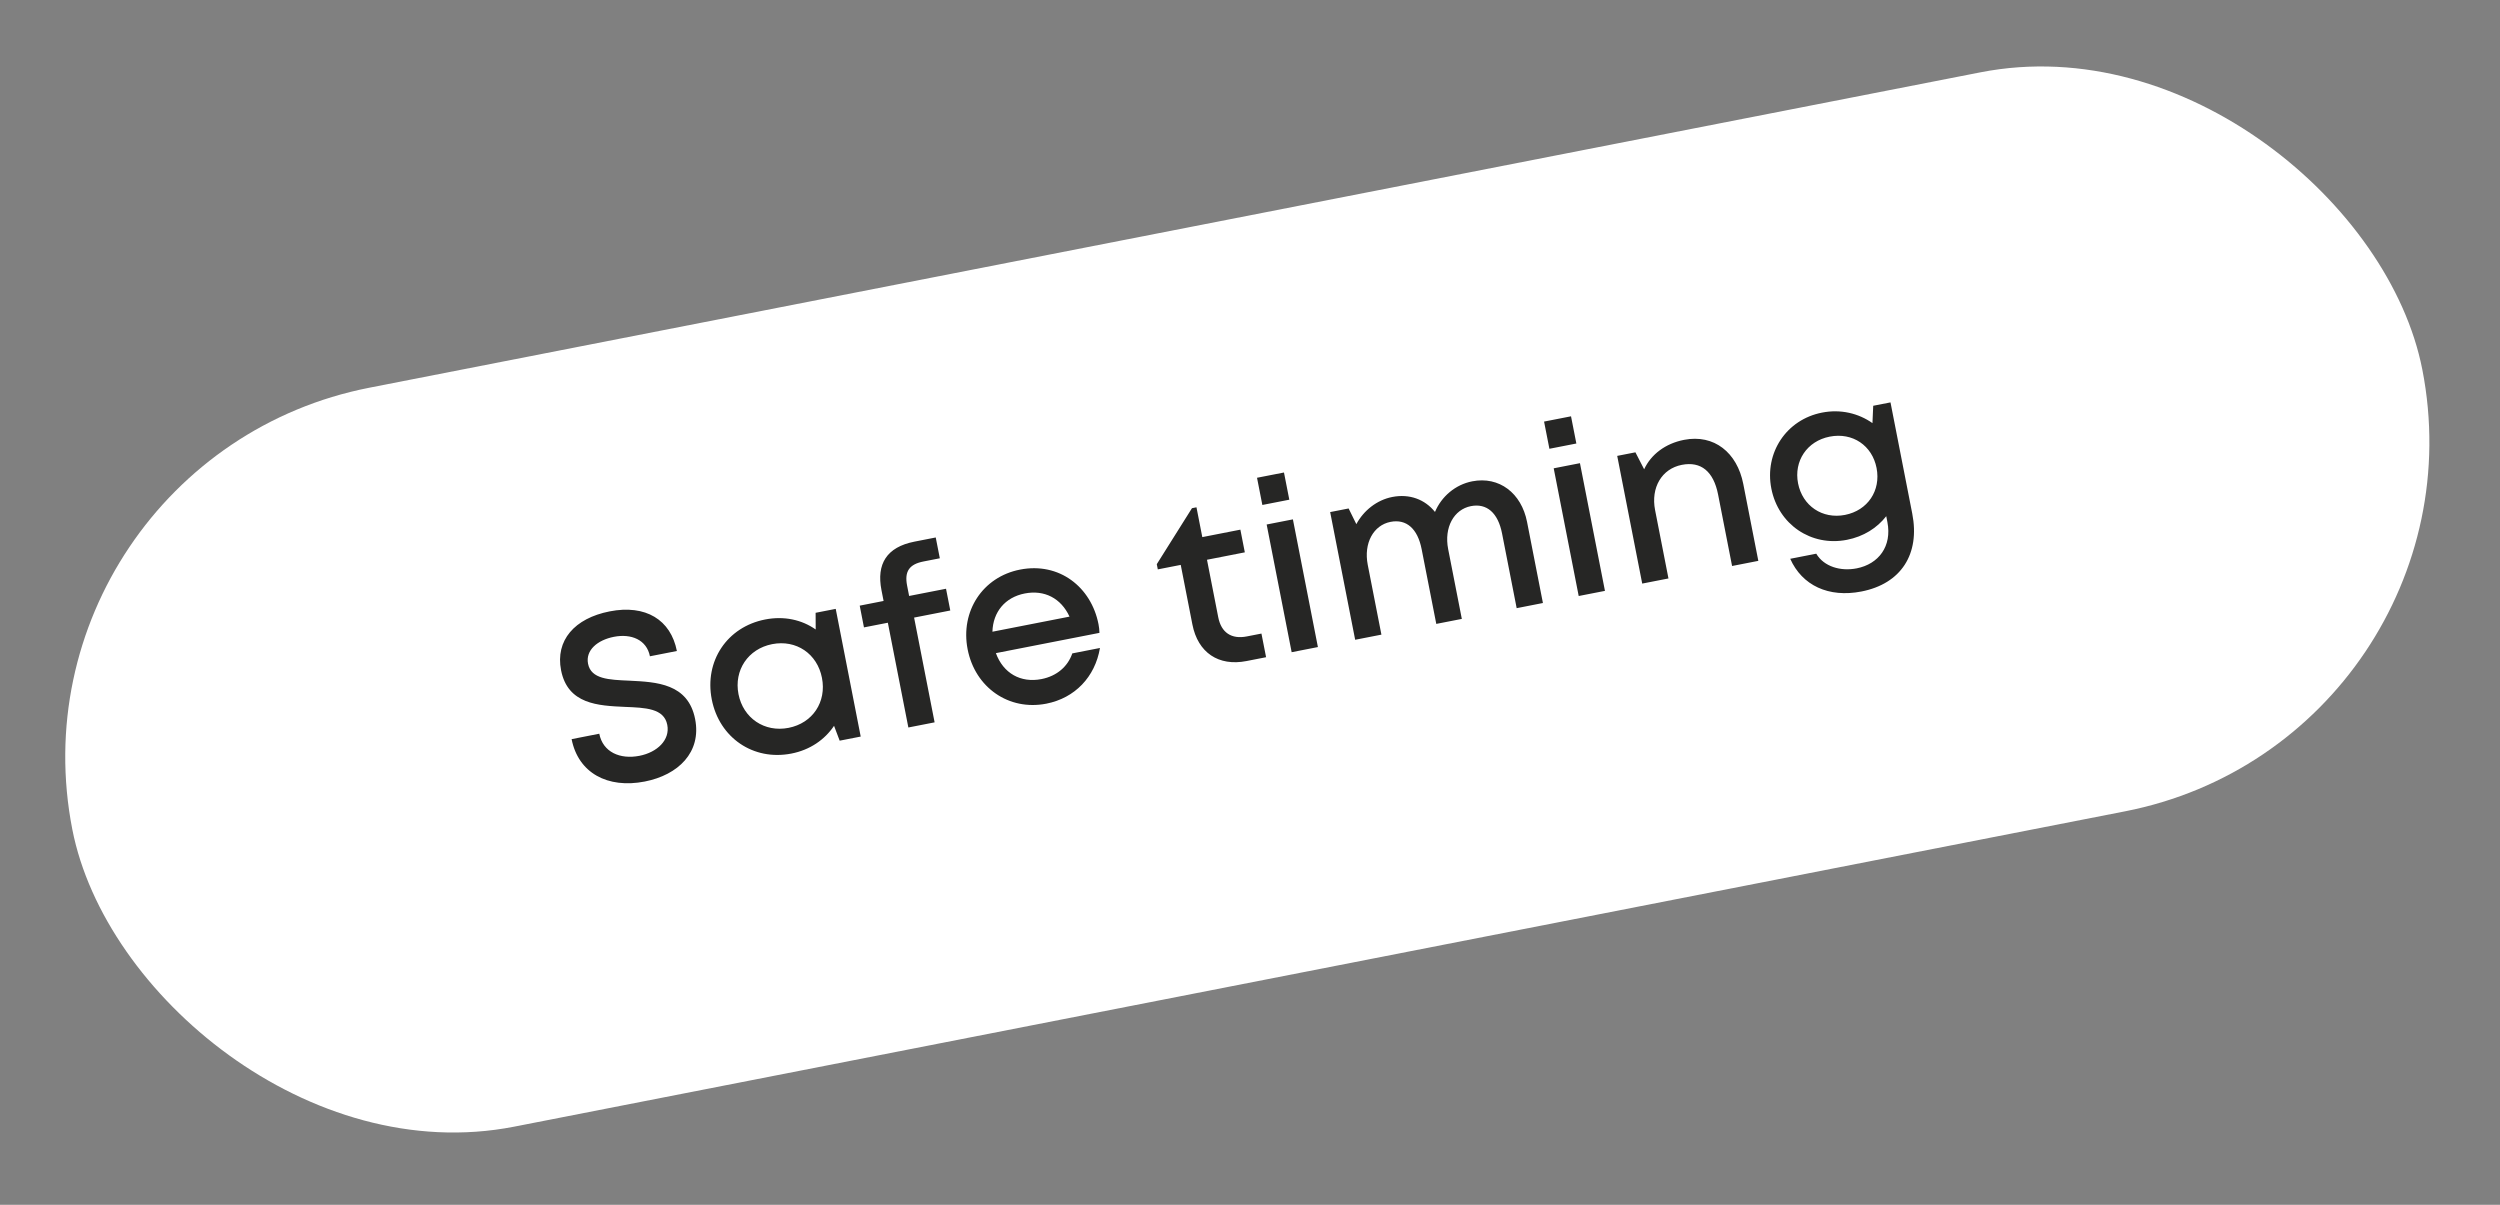
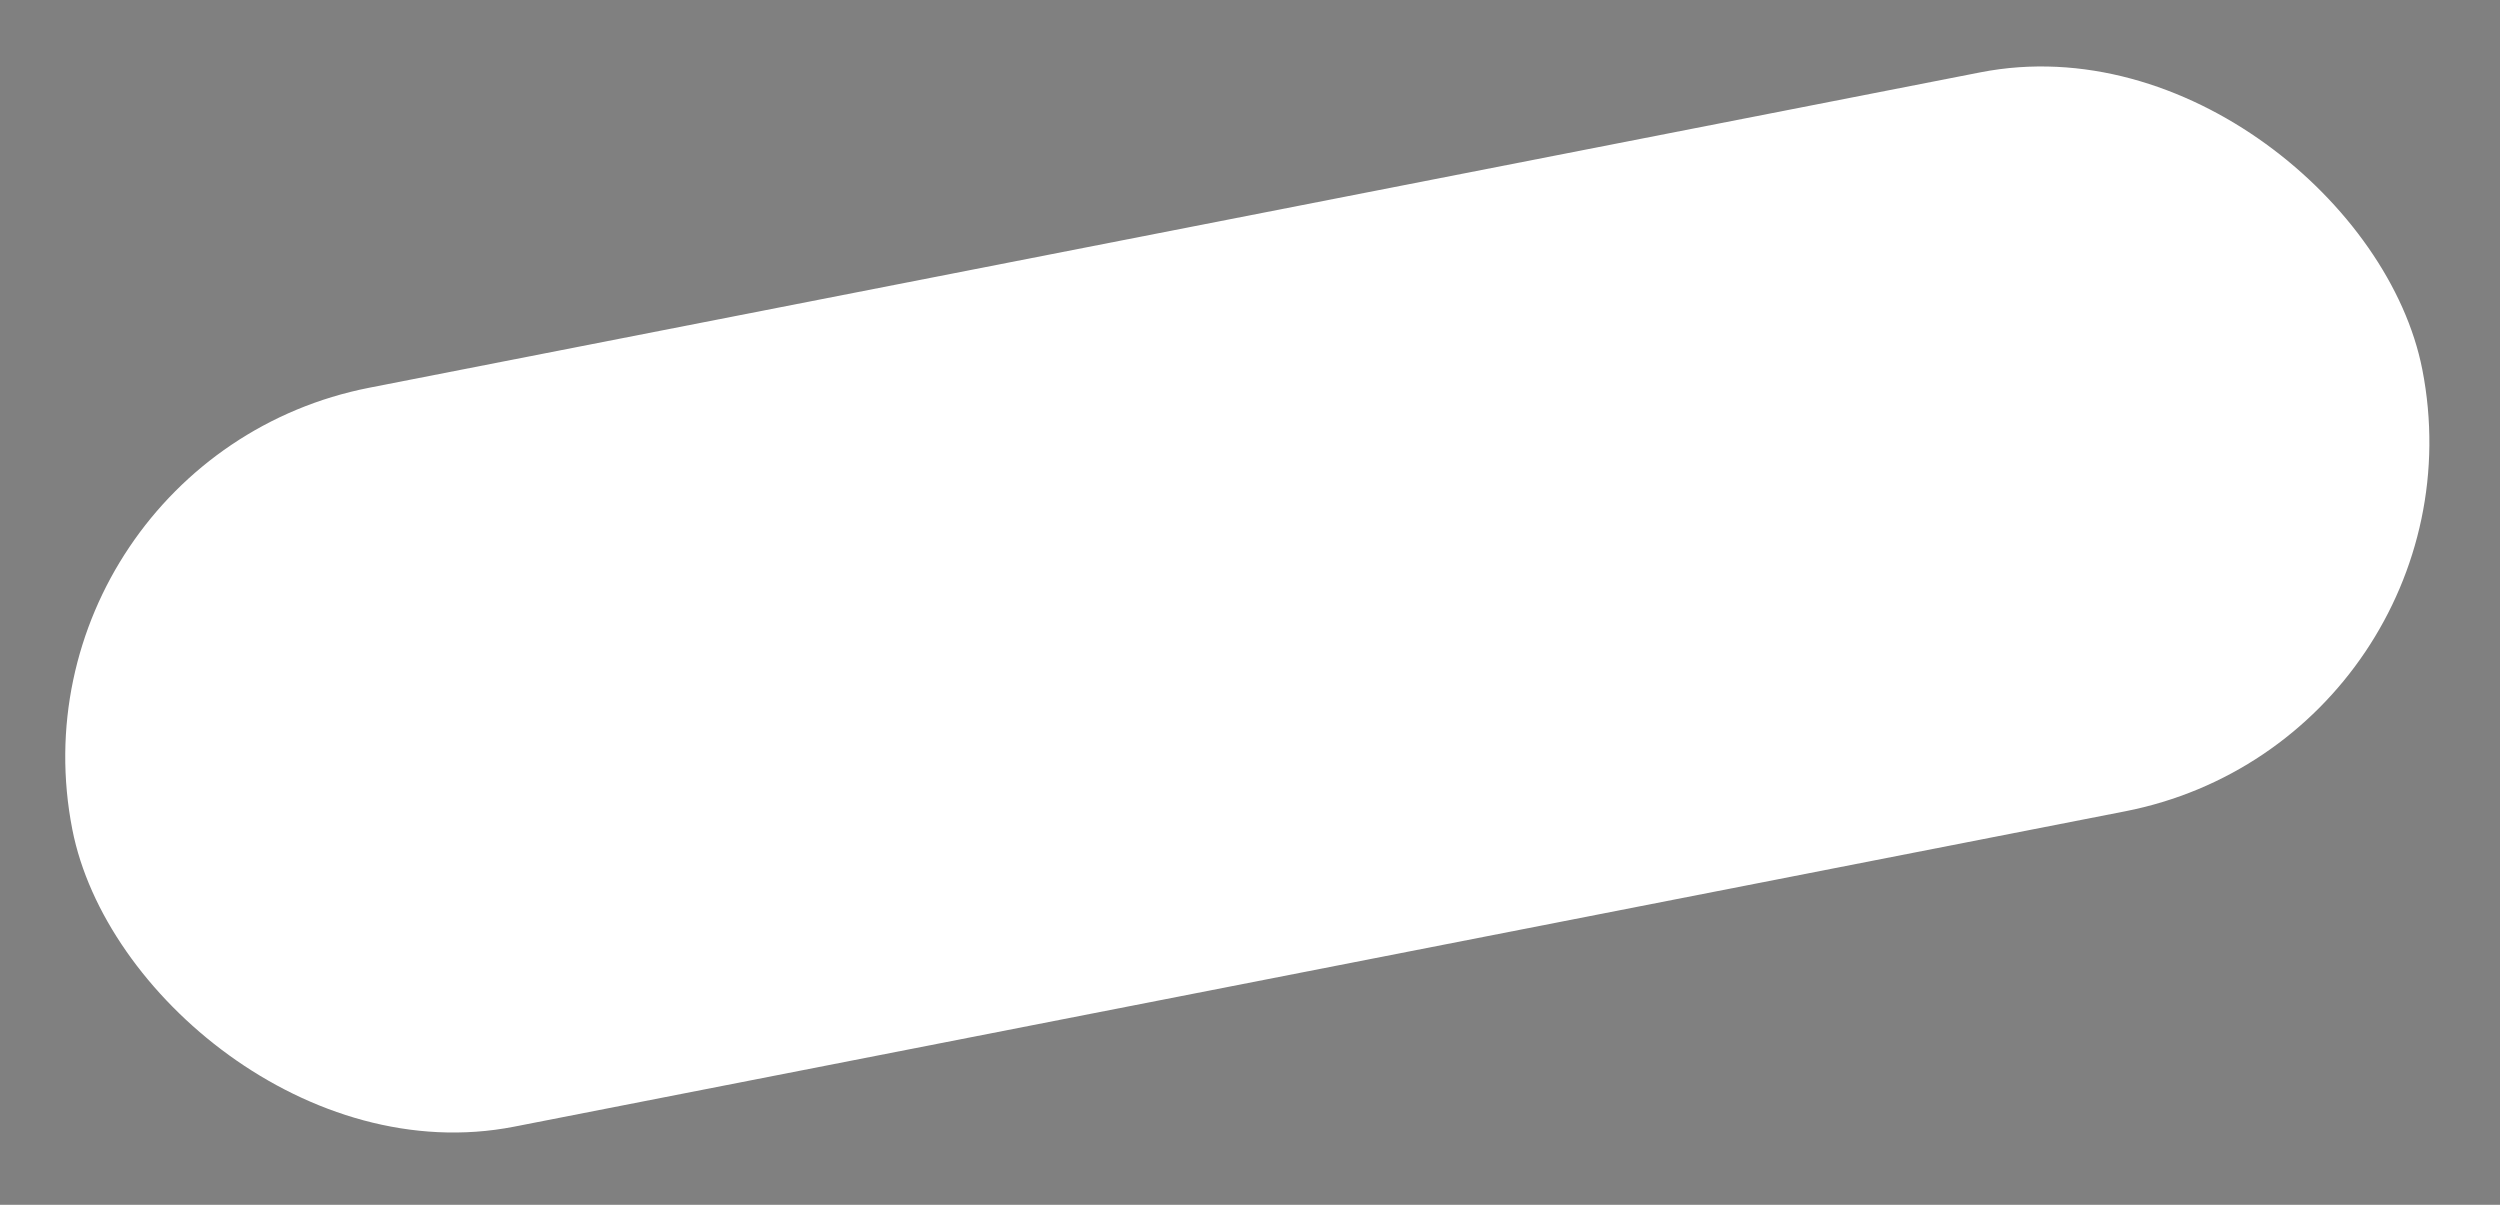
<svg xmlns="http://www.w3.org/2000/svg" width="166" height="80" viewBox="0 0 166 80" fill="none">
  <rect x="0" y="0" width="166" height="80" fill="#808080" stroke="none" />
  <rect y="30.545" width="159" height="50" rx="25" transform="rotate(-11.076 0 30.545)" fill="white" />
-   <path d="M42.811 51.894C40.346 52.377 38.395 51.324 37.955 49.079L39.792 48.719C40.032 49.944 41.172 50.438 42.46 50.186C43.638 49.955 44.504 49.134 44.307 48.129C44.092 47.03 42.862 46.993 41.482 46.937C39.722 46.858 37.698 46.765 37.255 44.504C36.868 42.525 38.145 41.053 40.485 40.595C42.871 40.127 44.54 41.154 44.945 43.227L43.155 43.577C42.94 42.478 41.913 42.06 40.767 42.284C39.667 42.499 38.871 43.177 39.046 44.072C39.246 45.093 40.428 45.138 41.793 45.197C43.588 45.286 45.693 45.379 46.157 47.75C46.587 49.949 45.04 51.458 42.811 51.894ZM54.157 40.69L55.492 40.429L57.151 48.908L55.754 49.181L55.381 48.194C54.763 49.114 53.787 49.795 52.547 50.037C50.019 50.532 47.759 48.986 47.261 46.442C46.763 43.898 48.276 41.629 50.804 41.134C52.06 40.889 53.236 41.148 54.162 41.798L54.157 40.69ZM52.359 48.33C53.961 48.016 54.892 46.611 54.578 45.009C54.265 43.408 52.872 42.458 51.271 42.771C49.669 43.085 48.725 44.508 49.036 46.094C49.346 47.68 50.757 48.643 52.359 48.33ZM62.816 39.093L63.099 40.537L60.696 41.008L62.058 47.964L60.315 48.305L58.953 41.349L57.367 41.659L57.085 40.215L58.67 39.904L58.529 39.182C58.191 37.455 58.867 36.328 60.72 35.965L62.133 35.688L62.404 37.07L61.32 37.282C60.378 37.467 60.047 37.939 60.231 38.881L60.366 39.572L62.816 39.093ZM72.941 41.448C72.978 41.636 72.999 41.828 73.004 42.022L66.127 43.368C66.617 44.707 67.772 45.361 69.154 45.091C70.175 44.891 70.899 44.26 71.201 43.386L73.038 43.026C72.713 44.949 71.374 46.352 69.474 46.724C66.993 47.209 64.749 45.66 64.251 43.116C63.757 40.588 65.25 38.306 67.731 37.821C70.338 37.311 72.458 38.982 72.941 41.448ZM68.041 39.407C66.738 39.662 65.934 40.635 65.897 41.946L71.016 40.944C70.45 39.718 69.345 39.152 68.041 39.407ZM82.787 42.259L83.76 42.069L84.068 43.639L82.765 43.894C80.912 44.257 79.541 43.335 79.175 41.466L78.401 37.509L76.878 37.807L76.81 37.462L79.147 33.744L79.446 33.685L79.833 35.664L82.361 35.169L82.656 36.676L80.144 37.168L80.891 40.984C81.09 42.004 81.766 42.459 82.787 42.259ZM83.82 33.53L83.466 31.724L85.256 31.374L85.61 33.18L83.82 33.53ZM85.766 43.306L84.106 34.827L85.849 34.486L87.509 42.965L85.766 43.306ZM97.755 31.96C99.545 31.61 101.021 32.739 101.396 34.654L102.45 40.04L100.707 40.382L99.736 35.42C99.469 34.054 98.722 33.401 97.669 33.607C96.539 33.828 95.875 35.018 96.158 36.462L97.065 41.095L95.369 41.427L94.397 36.465C94.13 35.099 93.383 34.446 92.331 34.652C91.2 34.873 90.536 36.063 90.819 37.508L91.726 42.14L89.983 42.481L88.323 34.002L89.548 33.762L90.061 34.803C90.552 33.892 91.427 33.199 92.447 32.999C93.594 32.774 94.615 33.161 95.283 33.993C95.717 32.962 96.64 32.178 97.755 31.96ZM102.88 29.799L102.526 27.993L104.316 27.643L104.67 29.449L102.88 29.799ZM104.826 39.575L103.166 31.096L104.909 30.755L106.569 39.234L104.826 39.575ZM111.821 29.206C113.816 28.816 115.345 30.049 115.754 32.137L116.753 37.241L115.01 37.582L114.082 32.84C113.78 31.301 112.945 30.617 111.674 30.866C110.339 31.127 109.606 32.379 109.898 33.871L110.786 38.409L109.043 38.75L107.383 30.271L108.592 30.034L109.171 31.16C109.63 30.173 110.581 29.449 111.821 29.206ZM124.382 26.943L125.529 26.719L126.973 34.099C127.502 36.799 126.223 38.762 123.601 39.275C121.418 39.702 119.658 38.873 118.871 37.103L120.599 36.765C121.11 37.627 122.216 37.948 123.284 37.739C124.744 37.453 125.637 36.268 125.323 34.666L125.247 34.274C124.635 35.062 123.735 35.629 122.636 35.844C120.265 36.309 118.084 34.828 117.617 32.441C117.152 30.07 118.611 27.861 120.982 27.397C122.223 27.154 123.404 27.444 124.331 28.095L124.382 26.943ZM122.508 34.19C124.015 33.895 124.899 32.581 124.604 31.073C124.312 29.582 123.013 28.695 121.49 28.993C119.983 29.288 119.102 30.618 119.391 32.094C119.683 33.586 121 34.485 122.508 34.19Z" fill="#262625" />
</svg>